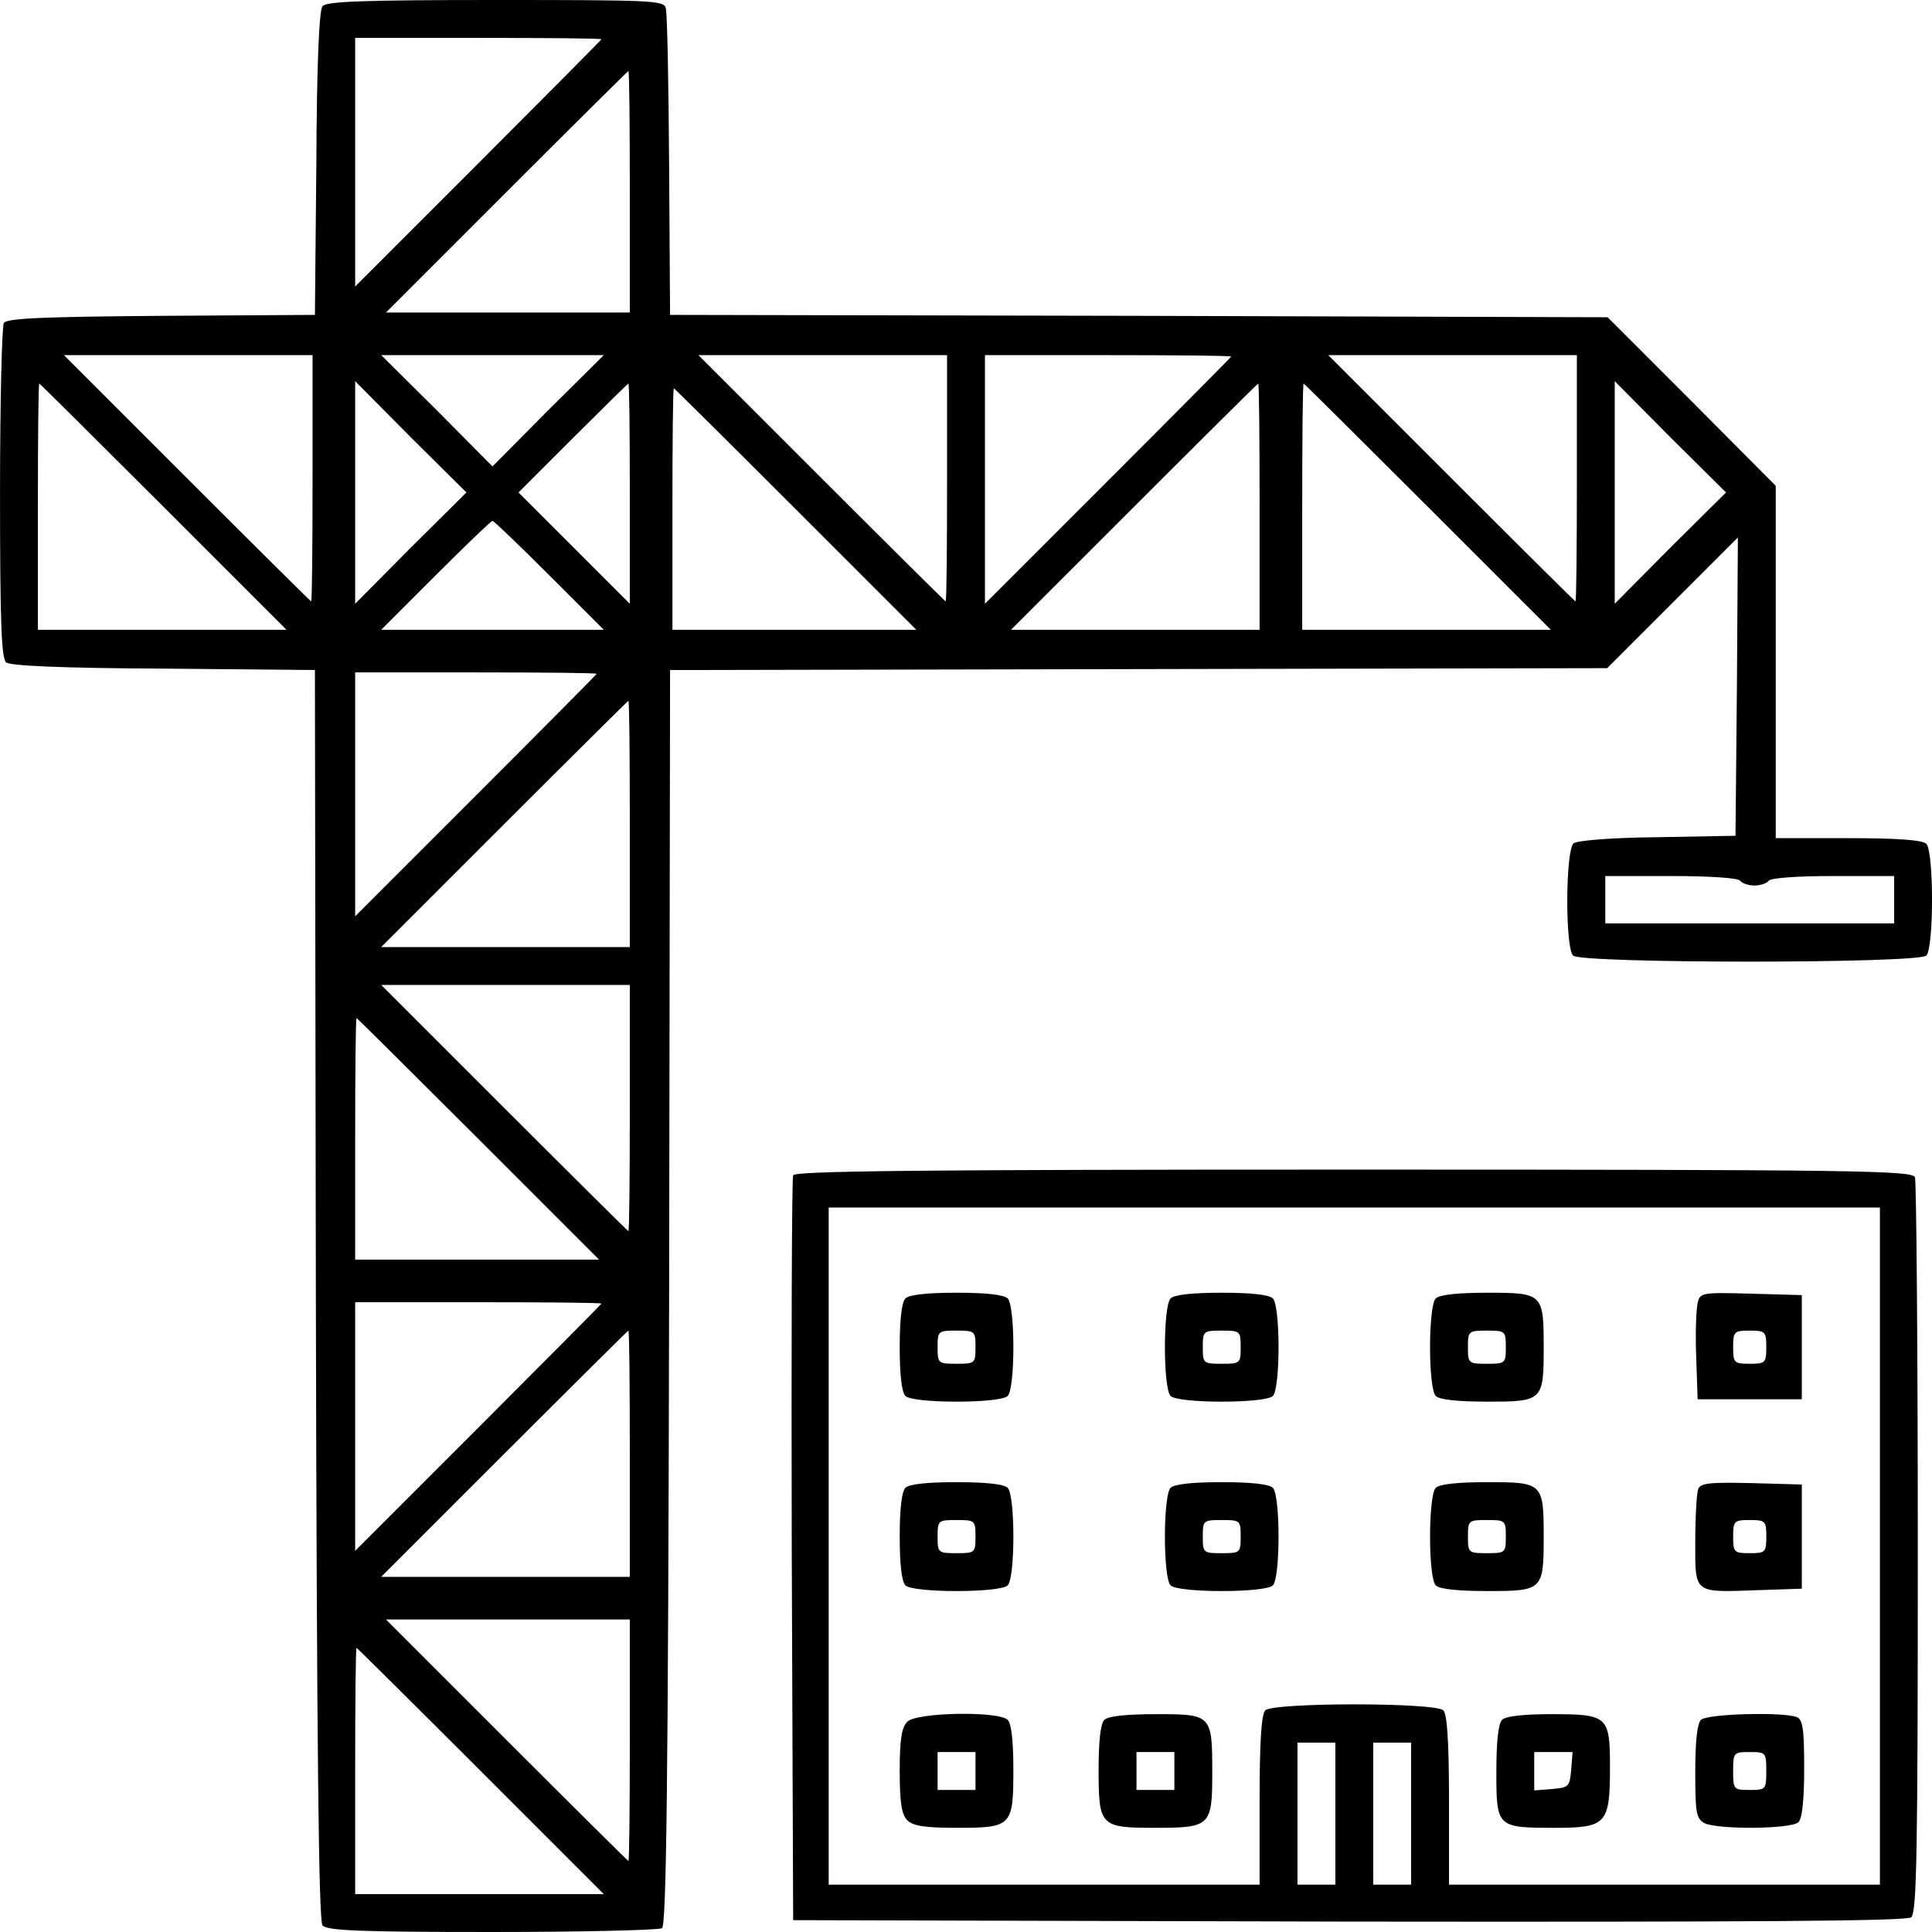
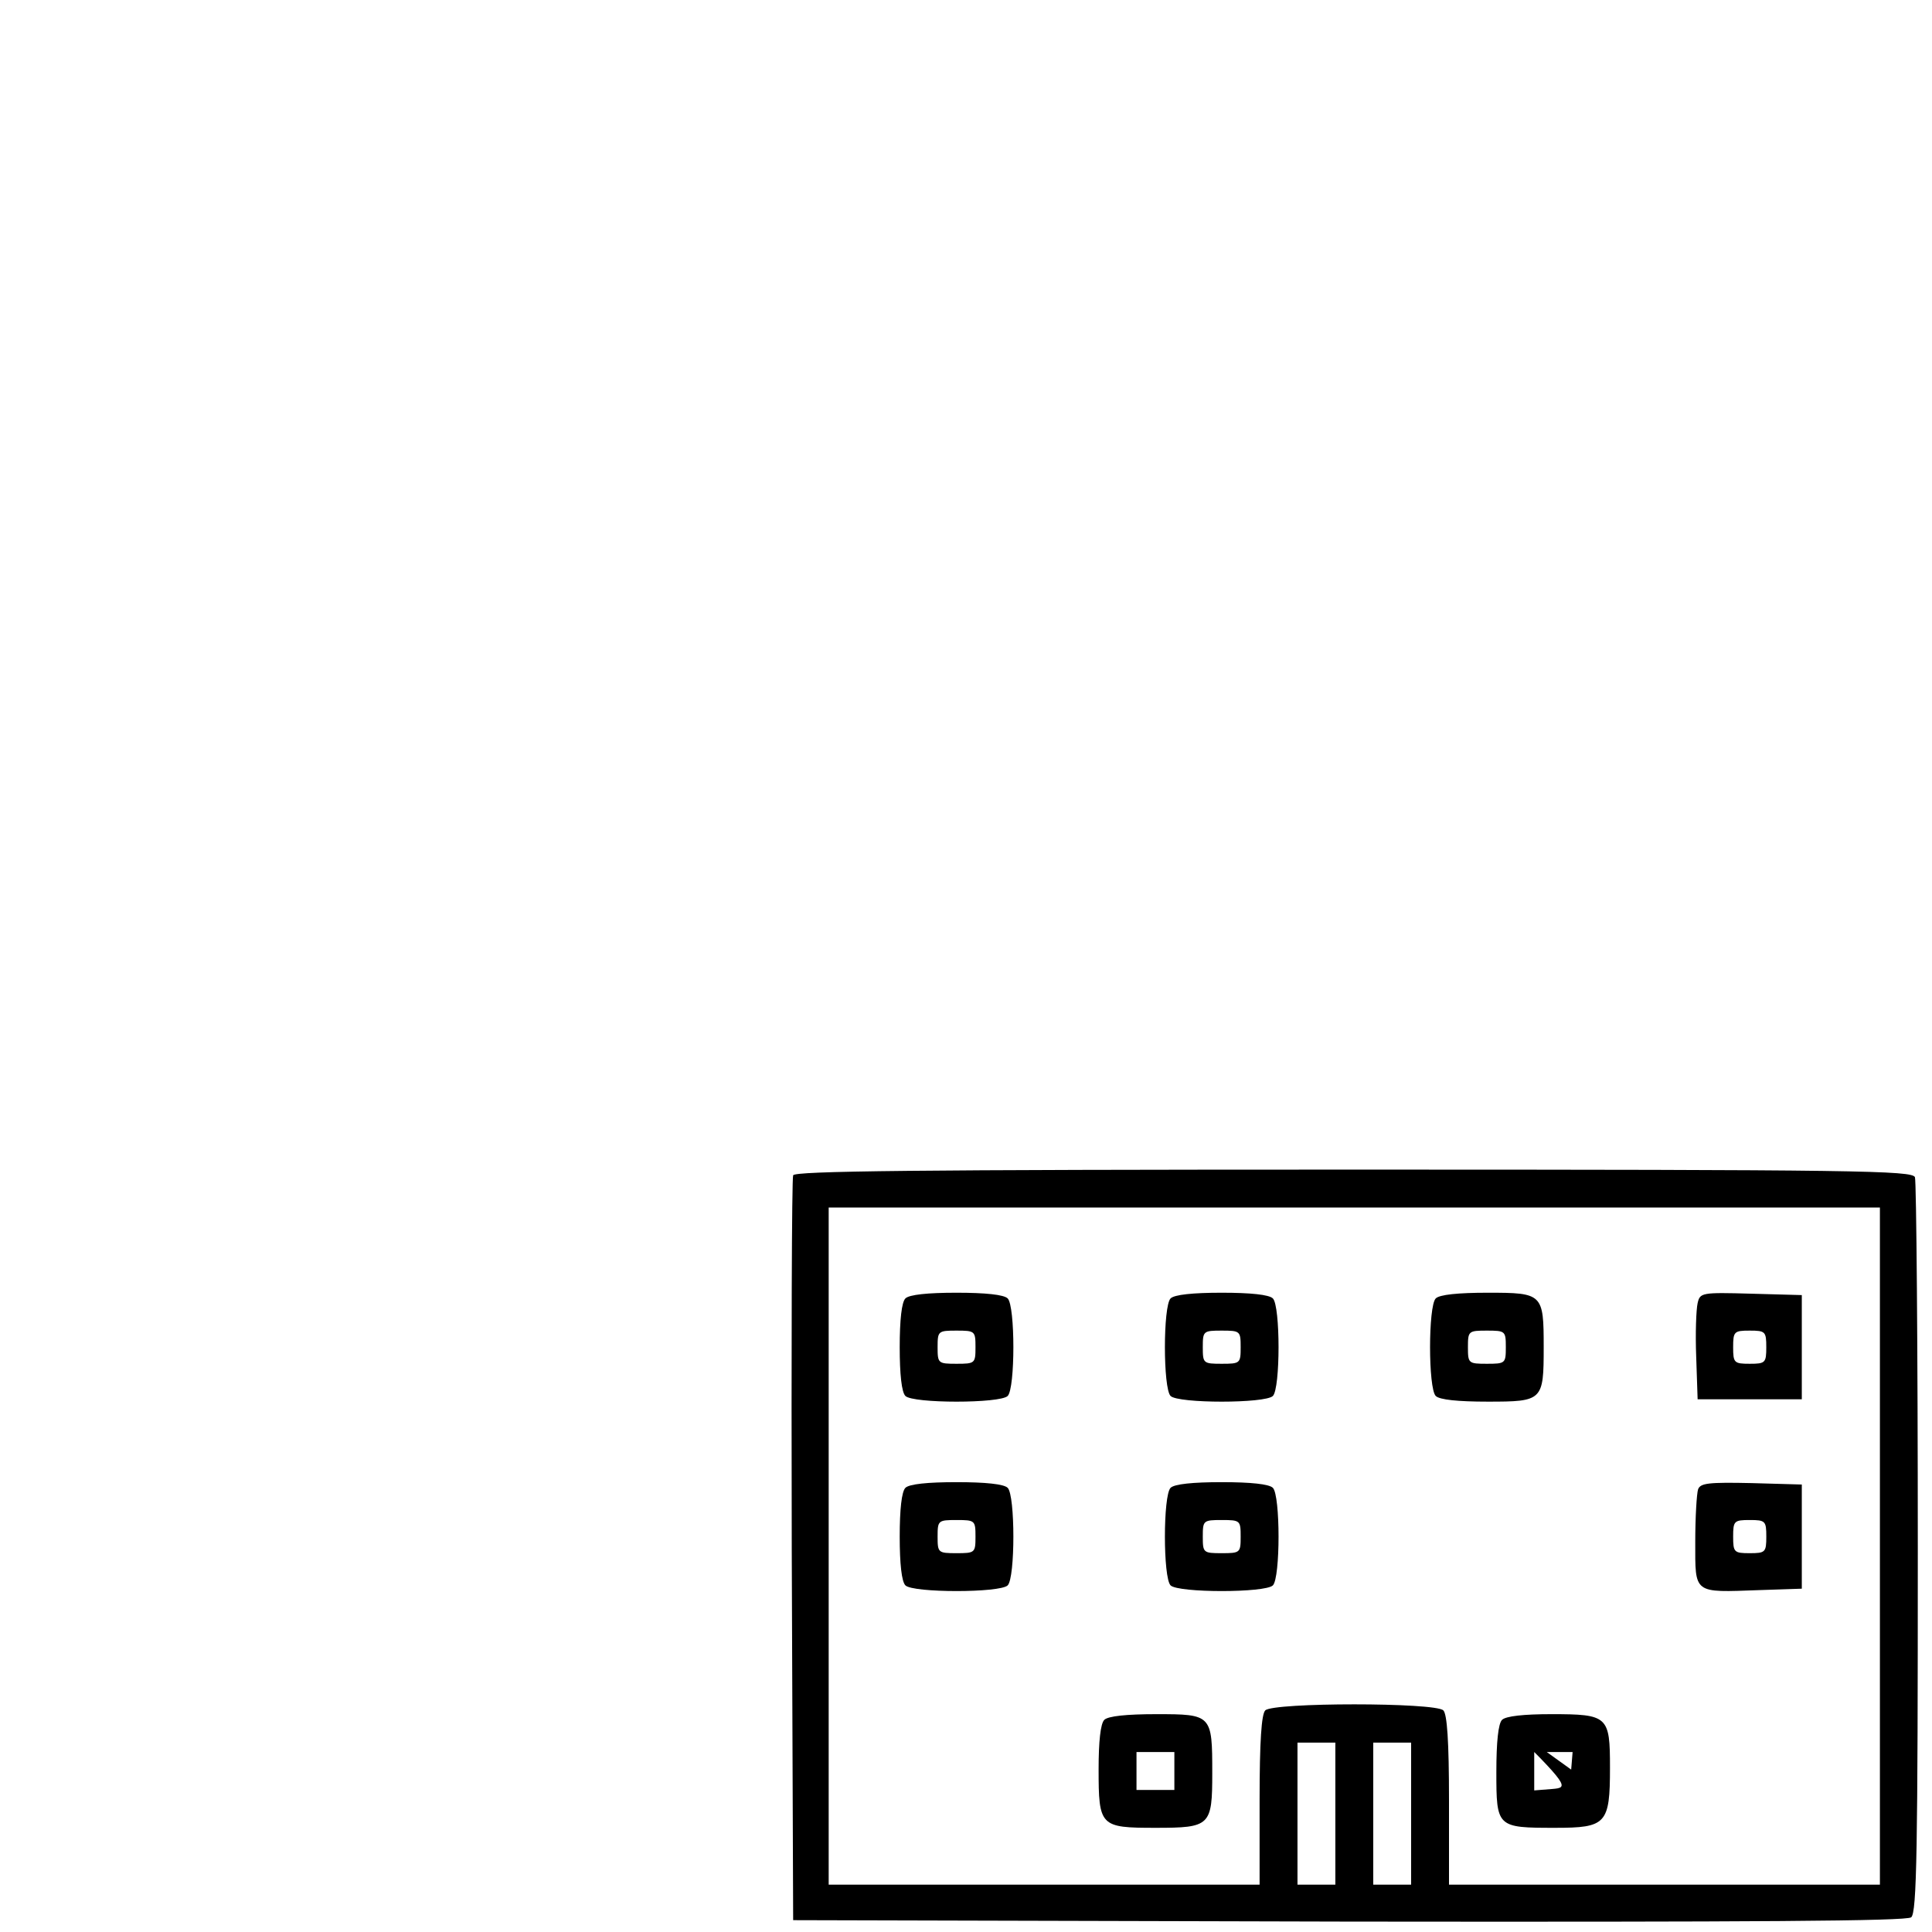
<svg xmlns="http://www.w3.org/2000/svg" width="80" height="80" viewBox="0 0 80 80" fill="none">
-   <path d="M13.354 0.255C13.216 0.431 13.118 2.569 13.099 6.784L13.04 13.039L6.687 13.078C1.746 13.118 0.295 13.177 0.158 13.373C0.079 13.51 0.001 16.686 0.001 20.412C0.001 25.843 0.059 27.255 0.256 27.431C0.432 27.569 2.569 27.667 6.785 27.686L13.04 27.745L13.079 53.608C13.118 72.608 13.197 79.529 13.354 79.725C13.53 79.941 14.844 80 20.373 80C24.099 80 27.275 79.922 27.412 79.843C27.589 79.706 27.667 74.255 27.707 53.706L27.746 27.745L47.157 27.706L66.55 27.667L69.256 24.961L71.962 22.255L71.922 28.431L71.863 34.608L68.648 34.667C66.667 34.686 65.314 34.804 65.157 34.922C64.824 35.216 64.805 39.235 65.138 39.569C65.471 39.902 79.432 39.902 79.765 39.569C80.079 39.255 80.079 35.255 79.765 34.941C79.609 34.784 78.609 34.706 76.53 34.706H73.53V27.412V20.118L70.059 16.627L66.569 13.137L47.157 13.078L27.746 13.039L27.707 6.863C27.687 3.471 27.628 0.529 27.569 0.333C27.491 0.02 27.001 0 20.53 0C14.981 0 13.53 0.059 13.354 0.255ZM24.903 1.627C24.903 1.647 22.608 3.961 19.805 6.765L14.707 11.863V6.706V1.569H19.805C22.608 1.569 24.903 1.588 24.903 1.627ZM26.079 7.941V12.941H21.04H15.981L20.981 7.941C23.726 5.196 26.001 2.941 26.02 2.941C26.059 2.941 26.079 5.196 26.079 7.941ZM12.942 19.804C12.942 22.608 12.922 24.902 12.883 24.902C12.863 24.902 10.55 22.608 7.746 19.804L2.648 14.706H7.805H12.942V19.804ZM22.687 17L20.393 19.314L18.099 17L15.785 14.706H20.393H25.001L22.687 17ZM39.216 19.804C39.216 22.608 39.197 24.902 39.157 24.902C39.138 24.902 36.824 22.608 34.02 19.804L28.922 14.706H34.079H39.216V19.804ZM50.981 14.765C50.981 14.784 48.687 17.098 45.883 19.902L40.785 25V19.843V14.706H45.883C48.687 14.706 50.981 14.726 50.981 14.765ZM65.295 19.804C65.295 22.608 65.275 24.902 65.236 24.902C65.216 24.902 62.903 22.608 60.099 19.804L55.001 14.706H60.157H65.295V19.804ZM6.765 20.98L11.863 26.078H6.707H1.569V20.98C1.569 18.177 1.589 15.882 1.628 15.882C1.648 15.882 3.961 18.177 6.765 20.98ZM17.001 22.686L14.707 25V20.392V15.784L17.001 18.098L19.314 20.392L17.001 22.686ZM26.079 20.431V25L23.785 22.706L21.471 20.392L23.726 18.137C24.962 16.902 26.001 15.882 26.02 15.882C26.059 15.882 26.079 17.941 26.079 20.431ZM52.157 20.98V26.078H47.02H41.863L46.962 20.98C49.765 18.177 52.079 15.882 52.099 15.882C52.138 15.882 52.157 18.177 52.157 20.98ZM59.118 20.98L64.216 26.078H59.059H53.922V20.98C53.922 18.177 53.942 15.882 53.981 15.882C54.001 15.882 56.314 18.177 59.118 20.98ZM69.157 22.686L66.863 25V20.392V15.784L69.157 18.098L71.471 20.392L69.157 22.686ZM32.942 21.078L37.942 26.078H32.883H27.844V21.078C27.844 18.333 27.863 16.078 27.903 16.078C27.922 16.078 30.197 18.333 32.942 21.078ZM22.746 23.823L25.001 26.078H20.393H15.785L18.04 23.823C19.275 22.588 20.334 21.569 20.393 21.569C20.452 21.569 21.511 22.588 22.746 23.823ZM24.707 27.902C24.707 27.922 22.452 30.196 19.707 32.941L14.707 37.941V32.882V27.843H19.707C22.452 27.843 24.707 27.863 24.707 27.902ZM26.079 34.118V39.216H20.942H15.785L20.883 34.118C23.687 31.314 26.001 29.02 26.02 29.02C26.059 29.02 26.079 31.314 26.079 34.118ZM72.059 36.471C72.118 36.569 72.393 36.667 72.648 36.667C72.903 36.667 73.177 36.569 73.236 36.471C73.314 36.353 74.412 36.275 75.903 36.275H78.432V37.255V38.235H72.452H66.471V37.255V36.275H69.197C70.824 36.275 71.981 36.353 72.059 36.471ZM26.079 45.882C26.079 48.686 26.059 50.98 26.02 50.98C26.001 50.98 23.687 48.686 20.883 45.882L15.785 40.784H20.942H26.079V45.882ZM19.805 47.157L24.805 52.157H19.746H14.707V47.157C14.707 44.412 14.726 42.157 14.765 42.157C14.785 42.157 17.059 44.412 19.805 47.157ZM24.903 53.98C24.903 54 22.608 56.314 19.805 59.118L14.707 64.216V59.059V53.922H19.805C22.608 53.922 24.903 53.941 24.903 53.98ZM26.079 60.196V65.294H20.942H15.785L20.883 60.196C23.687 57.392 26.001 55.098 26.02 55.098C26.059 55.098 26.079 57.392 26.079 60.196ZM26.079 72.059C26.079 74.804 26.059 77.059 26.02 77.059C26.001 77.059 23.726 74.804 20.981 72.059L15.981 67.059H21.04H26.079V72.059ZM19.903 73.333L25.001 78.431H19.844H14.707V73.333C14.707 70.529 14.726 68.235 14.765 68.235C14.785 68.235 17.099 70.529 19.903 73.333Z" fill="black" />
  <path d="M32.843 48.667C32.785 48.804 32.765 55.804 32.785 64.216L32.843 79.51L55.863 79.569C72.706 79.588 78.941 79.549 79.137 79.392C79.373 79.216 79.412 76.549 79.412 64.118C79.412 55.824 79.353 48.922 79.294 48.745C79.177 48.471 76.961 48.431 56.059 48.431C37.726 48.431 32.902 48.49 32.843 48.667ZM77.843 64.02V78.039H68.922H60V74.549C60 72.098 59.922 70.98 59.765 70.823C59.431 70.49 52.726 70.49 52.392 70.823C52.235 70.98 52.157 72.098 52.157 74.549V78.039H43.235H34.314V64.02V50H56.079H77.843V64.02ZM55.294 75.098V78.039H54.51H53.726V75.098V72.157H54.51H55.294V75.098ZM58.431 75.098V78.039H57.647H56.863V75.098V72.157H57.647H58.431V75.098Z" fill="black" />
  <path d="M37.491 53.765C37.334 53.922 37.255 54.667 37.255 55.784C37.255 56.902 37.334 57.647 37.491 57.804C37.804 58.118 41.412 58.118 41.726 57.804C42.04 57.49 42.04 54.078 41.726 53.765C41.569 53.608 40.804 53.529 39.608 53.529C38.412 53.529 37.648 53.608 37.491 53.765ZM40.393 55.784C40.393 56.451 40.373 56.471 39.608 56.471C38.844 56.471 38.824 56.451 38.824 55.784C38.824 55.118 38.844 55.098 39.608 55.098C40.373 55.098 40.393 55.118 40.393 55.784Z" fill="black" />
  <path d="M48.471 53.765C48.158 54.078 48.158 57.49 48.471 57.804C48.785 58.118 52.393 58.118 52.707 57.804C53.02 57.49 53.02 54.078 52.707 53.765C52.55 53.608 51.785 53.529 50.589 53.529C49.393 53.529 48.628 53.608 48.471 53.765ZM51.373 55.784C51.373 56.451 51.354 56.471 50.589 56.471C49.825 56.471 49.805 56.451 49.805 55.784C49.805 55.118 49.825 55.098 50.589 55.098C51.354 55.098 51.373 55.118 51.373 55.784Z" fill="black" />
  <path d="M59.451 53.765C59.137 54.078 59.137 57.49 59.451 57.804C59.608 57.961 60.372 58.039 61.608 58.039C63.882 58.039 63.921 58 63.921 55.784C63.921 53.569 63.882 53.529 61.608 53.529C60.372 53.529 59.608 53.608 59.451 53.765ZM62.353 55.784C62.353 56.451 62.333 56.471 61.569 56.471C60.804 56.471 60.784 56.451 60.784 55.784C60.784 55.118 60.804 55.098 61.569 55.098C62.333 55.098 62.353 55.118 62.353 55.784Z" fill="black" />
  <path d="M70.295 53.961C70.236 54.216 70.197 55.196 70.236 56.176L70.295 57.941H72.452H74.609V55.784V53.627L72.511 53.569C70.452 53.51 70.393 53.529 70.295 53.961ZM73.138 55.784C73.138 56.431 73.099 56.471 72.452 56.471C71.805 56.471 71.766 56.431 71.766 55.784C71.766 55.137 71.805 55.098 72.452 55.098C73.099 55.098 73.138 55.137 73.138 55.784Z" fill="black" />
  <path d="M37.491 61.608C37.334 61.765 37.255 62.51 37.255 63.627C37.255 64.745 37.334 65.49 37.491 65.647C37.804 65.961 41.412 65.961 41.726 65.647C42.04 65.333 42.04 61.922 41.726 61.608C41.569 61.451 40.804 61.373 39.608 61.373C38.412 61.373 37.648 61.451 37.491 61.608ZM40.393 63.627C40.393 64.294 40.373 64.314 39.608 64.314C38.844 64.314 38.824 64.294 38.824 63.627C38.824 62.961 38.844 62.941 39.608 62.941C40.373 62.941 40.393 62.961 40.393 63.627Z" fill="black" />
  <path d="M48.471 61.608C48.158 61.922 48.158 65.333 48.471 65.647C48.785 65.961 52.393 65.961 52.707 65.647C53.02 65.333 53.02 61.922 52.707 61.608C52.55 61.451 51.785 61.373 50.589 61.373C49.393 61.373 48.628 61.451 48.471 61.608ZM51.373 63.627C51.373 64.294 51.354 64.314 50.589 64.314C49.825 64.314 49.805 64.294 49.805 63.627C49.805 62.961 49.825 62.941 50.589 62.941C51.354 62.941 51.373 62.961 51.373 63.627Z" fill="black" />
-   <path d="M59.451 61.608C59.137 61.922 59.137 65.333 59.451 65.647C59.608 65.804 60.372 65.882 61.608 65.882C63.882 65.882 63.921 65.843 63.921 63.627C63.921 61.412 63.882 61.373 61.608 61.373C60.372 61.373 59.608 61.451 59.451 61.608ZM62.353 63.627C62.353 64.294 62.333 64.314 61.569 64.314C60.804 64.314 60.784 64.294 60.784 63.627C60.784 62.961 60.804 62.941 61.569 62.941C62.333 62.941 62.353 62.961 62.353 63.627Z" fill="black" />
  <path d="M70.315 61.667C70.256 61.843 70.197 62.824 70.197 63.843C70.197 66.02 70.099 65.941 72.844 65.843L74.609 65.784V63.627V61.471L72.531 61.412C70.746 61.373 70.413 61.412 70.315 61.667ZM73.139 63.627C73.139 64.275 73.099 64.314 72.452 64.314C71.805 64.314 71.766 64.275 71.766 63.627C71.766 62.98 71.805 62.941 72.452 62.941C73.099 62.941 73.139 62.98 73.139 63.627Z" fill="black" />
-   <path d="M37.569 71.294C37.334 71.529 37.255 72.02 37.255 73.333C37.255 74.647 37.334 75.137 37.569 75.373C37.804 75.608 38.295 75.686 39.608 75.686C41.903 75.686 41.961 75.627 41.961 73.255C41.961 72.118 41.883 71.373 41.726 71.216C41.353 70.843 37.942 70.902 37.569 71.294ZM40.393 73.333V74.118H39.608H38.824V73.333V72.549H39.608H40.393V73.333Z" fill="black" />
  <path d="M45.726 71.216C45.569 71.373 45.491 72.118 45.491 73.255C45.491 75.627 45.55 75.686 47.844 75.686C50.118 75.686 50.197 75.608 50.197 73.412C50.197 71 50.177 70.98 47.883 70.98C46.648 70.98 45.883 71.059 45.726 71.216ZM48.628 73.333V74.118H47.844H47.06V73.333V72.549H47.844H48.628V73.333Z" fill="black" />
-   <path d="M62.196 71.216C62.039 71.373 61.961 72.137 61.961 73.373C61.961 75.667 61.98 75.686 64.392 75.686C66.51 75.686 66.666 75.529 66.666 73.196C66.666 71.059 66.588 70.98 64.235 70.98C63.098 70.98 62.353 71.059 62.196 71.216ZM65.059 73.275C65 73.98 64.961 74.02 64.274 74.078L63.529 74.137V73.353V72.549H64.333H65.118L65.059 73.275Z" fill="black" />
-   <path d="M70.432 71.216C70.275 71.373 70.197 72.137 70.197 73.373C70.197 75.059 70.236 75.294 70.57 75.49C71.118 75.765 74.177 75.745 74.472 75.451C74.628 75.294 74.707 74.51 74.707 73.216C74.707 71.569 74.648 71.196 74.393 71.098C73.824 70.882 70.687 70.961 70.432 71.216ZM73.138 73.333C73.138 74.098 73.118 74.118 72.452 74.118C71.785 74.118 71.766 74.098 71.766 73.333C71.766 72.569 71.785 72.549 72.452 72.549C73.118 72.549 73.138 72.569 73.138 73.333Z" fill="black" />
+   <path d="M62.196 71.216C62.039 71.373 61.961 72.137 61.961 73.373C61.961 75.667 61.98 75.686 64.392 75.686C66.51 75.686 66.666 75.529 66.666 73.196C66.666 71.059 66.588 70.98 64.235 70.98C63.098 70.98 62.353 71.059 62.196 71.216ZC65 73.98 64.961 74.02 64.274 74.078L63.529 74.137V73.353V72.549H64.333H65.118L65.059 73.275Z" fill="black" />
</svg>